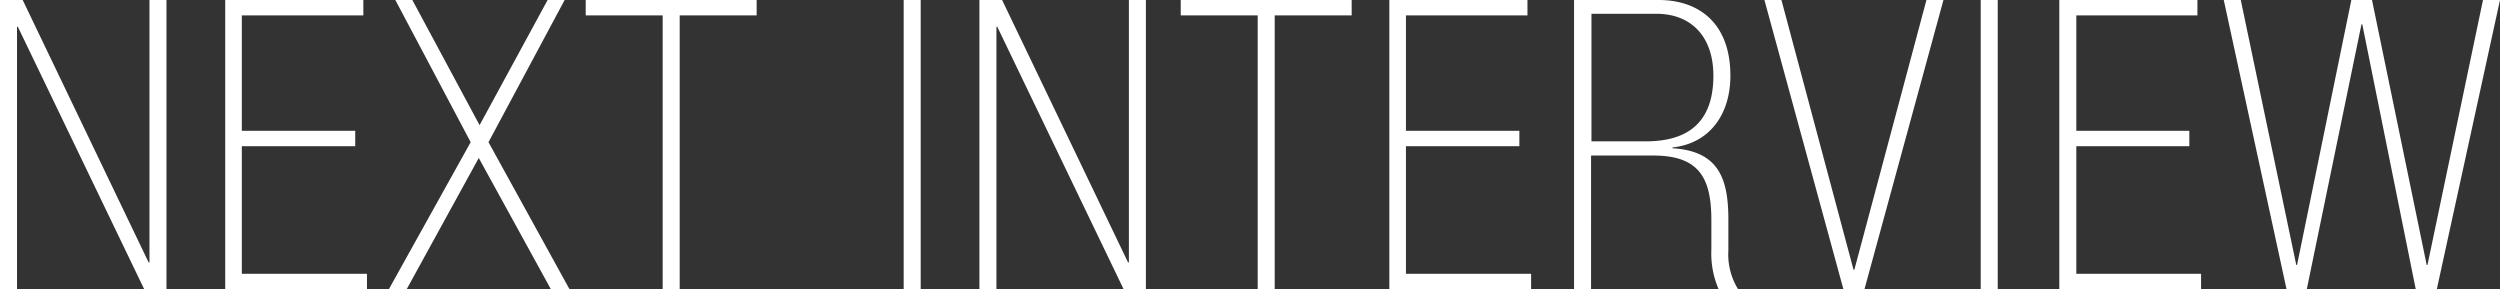
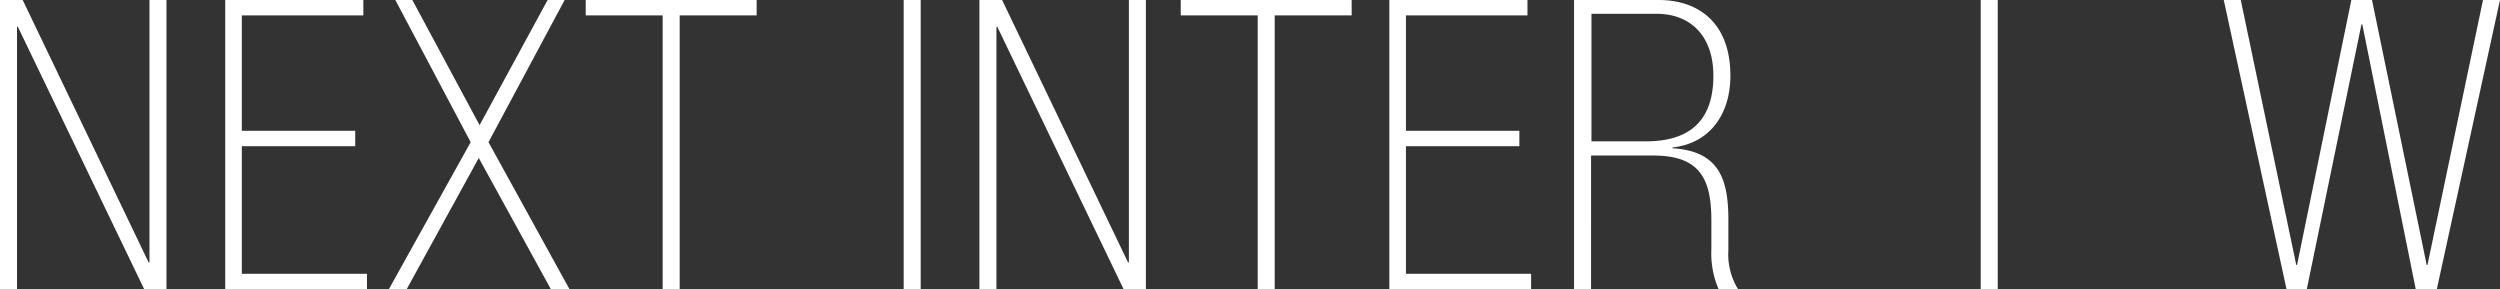
<svg xmlns="http://www.w3.org/2000/svg" viewBox="0 0 308.6 35.7">
  <rect x="0" y="0" width="308.6" height="35.7" fill="#333333" stroke="none" />
  <defs>
    <style>.cls-1{fill:#fff;}</style>
  </defs>
  <g id="レイヤー_2" data-name="レイヤー 2">
    <g id="文字">
      <path class="cls-1" d="M2.8,0,18.35,32.4h.1V0h2.1V35.7H17.8L2.2,3.3H2.1V35.7H0V0Z" />
      <path class="cls-1" d="M27.8,0H44.85V1.9h-15V16.15h14v1.9h-14V33.8H45.3v1.9H27.8Z" />
      <path class="cls-1" d="M59.1,19.5,50.2,35.7H48l10.1-18.15L48.8,0h2.1l8.3,15.45L67.6,0h2.1L60.3,17.55l10,18.15H68Z" />
      <path class="cls-1" d="M81.8,1.9H72.3V0H93.4V1.9H83.9V35.7H81.8Z" />
      <path class="cls-1" d="M111.55,0h2.1V35.7h-2.1Z" />
      <path class="cls-1" d="M123.7,0l15.55,32.4h.1V0h2.1V35.7H138.7L123.1,3.3H123V35.7h-2.1V0Z" />
      <path class="cls-1" d="M155.25,1.9h-9.5V0h21.1V1.9h-9.5V35.7h-2.1Z" />
      <path class="cls-1" d="M171.5,0h17.05V1.9h-15V16.15h14v1.9h-14V33.8H189v1.9H171.5Z" />
      <path class="cls-1" d="M194.3,0h10.45c4.95,0,8.85,2.85,8.85,9.35,0,4.7-2.5,8.35-7.15,8.85v.1c5.85.35,6.9,3.95,6.9,8.85V30.9a8.18,8.18,0,0,0,1.2,4.8h-2.4a11,11,0,0,1-.9-4.85V27.2c0-5.1-1.4-8-7.15-8h-7.7V35.7h-2.1Zm8.8,17.45c4,0,8.4-1.3,8.4-8.1,0-4.8-2.7-7.65-7.05-7.65h-8V17.45Z" />
-       <path class="cls-1" d="M217.8,0h2.1l8.9,33.3h.1L237.8,0h2.1l-9.75,35.7h-2.6Z" />
      <path class="cls-1" d="M244.5,0h2.1V35.7h-2.1Z" />
-       <path class="cls-1" d="M254.2,0h17.05V1.9H256.3V16.15h13.95v1.9H256.3V33.8h15.4v1.9H254.2Z" />
      <path class="cls-1" d="M291.6,3h-.1l-6.75,32.7h-2.5L274.5,0h2.1l6.85,32.7h.1L290.25,0h2.55l6.75,32.7h.1L306.5,0h2.1l-7.8,35.7h-2.6Z" />
    </g>
  </g>
</svg>